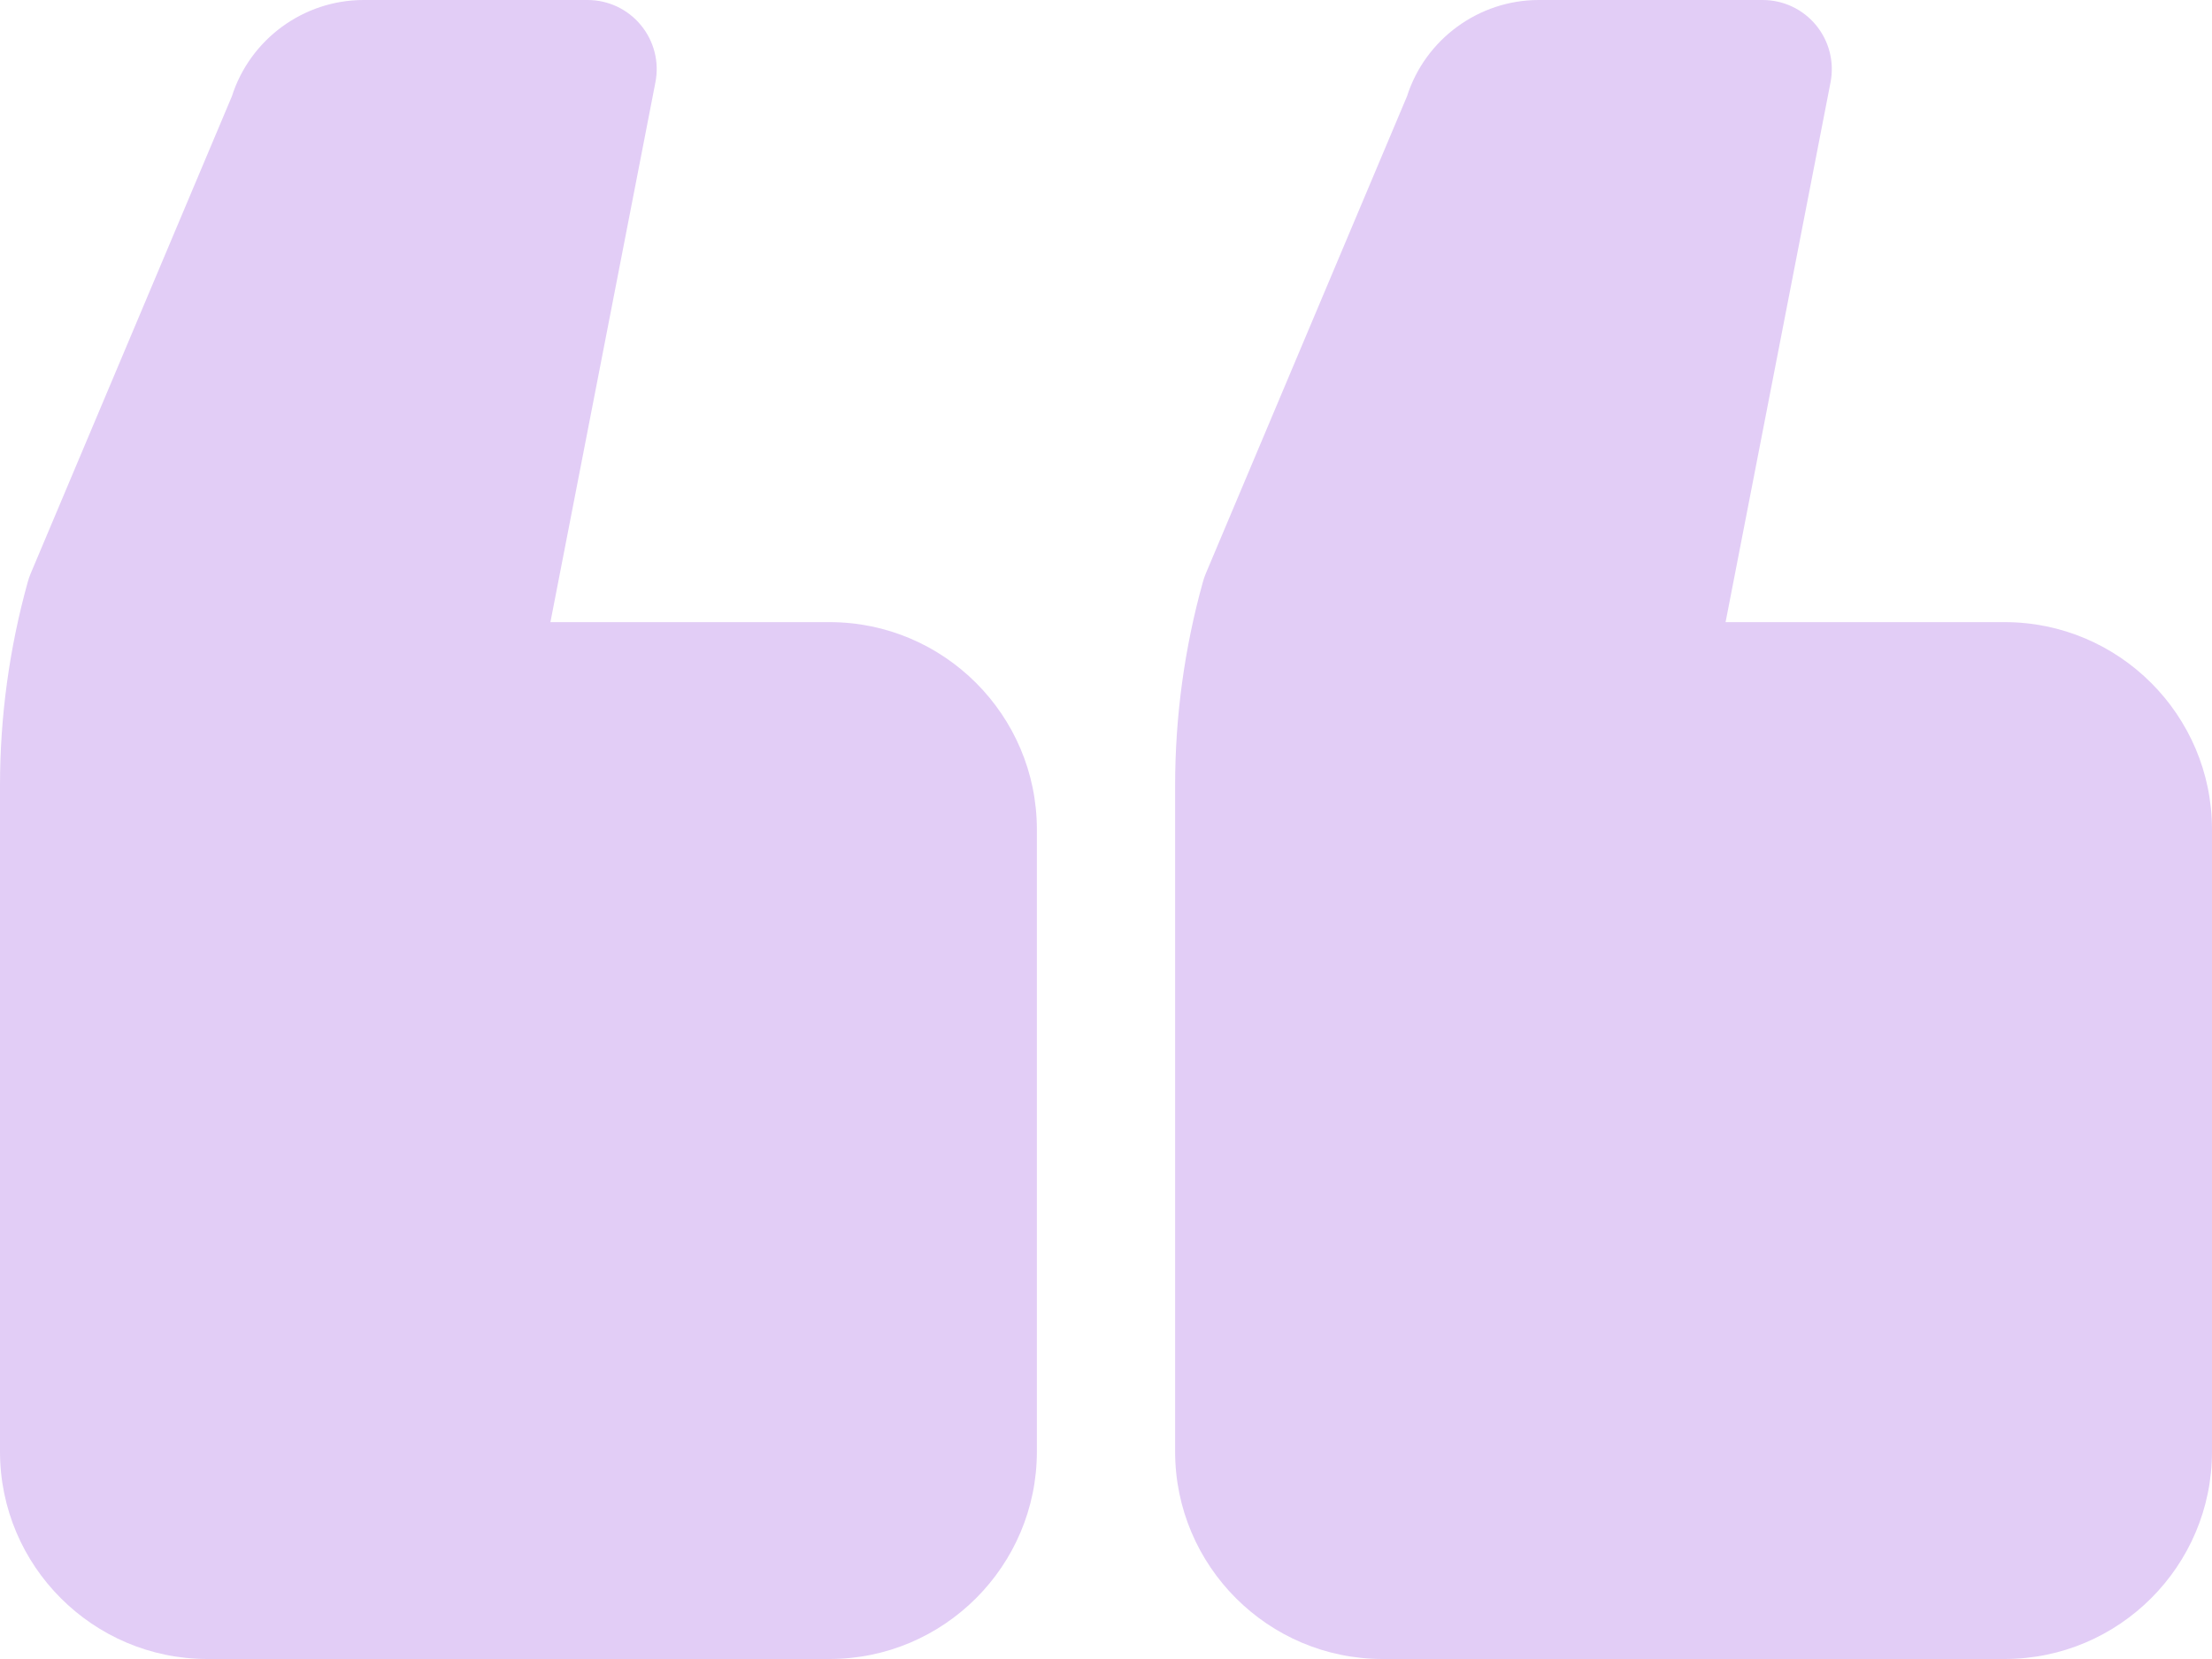
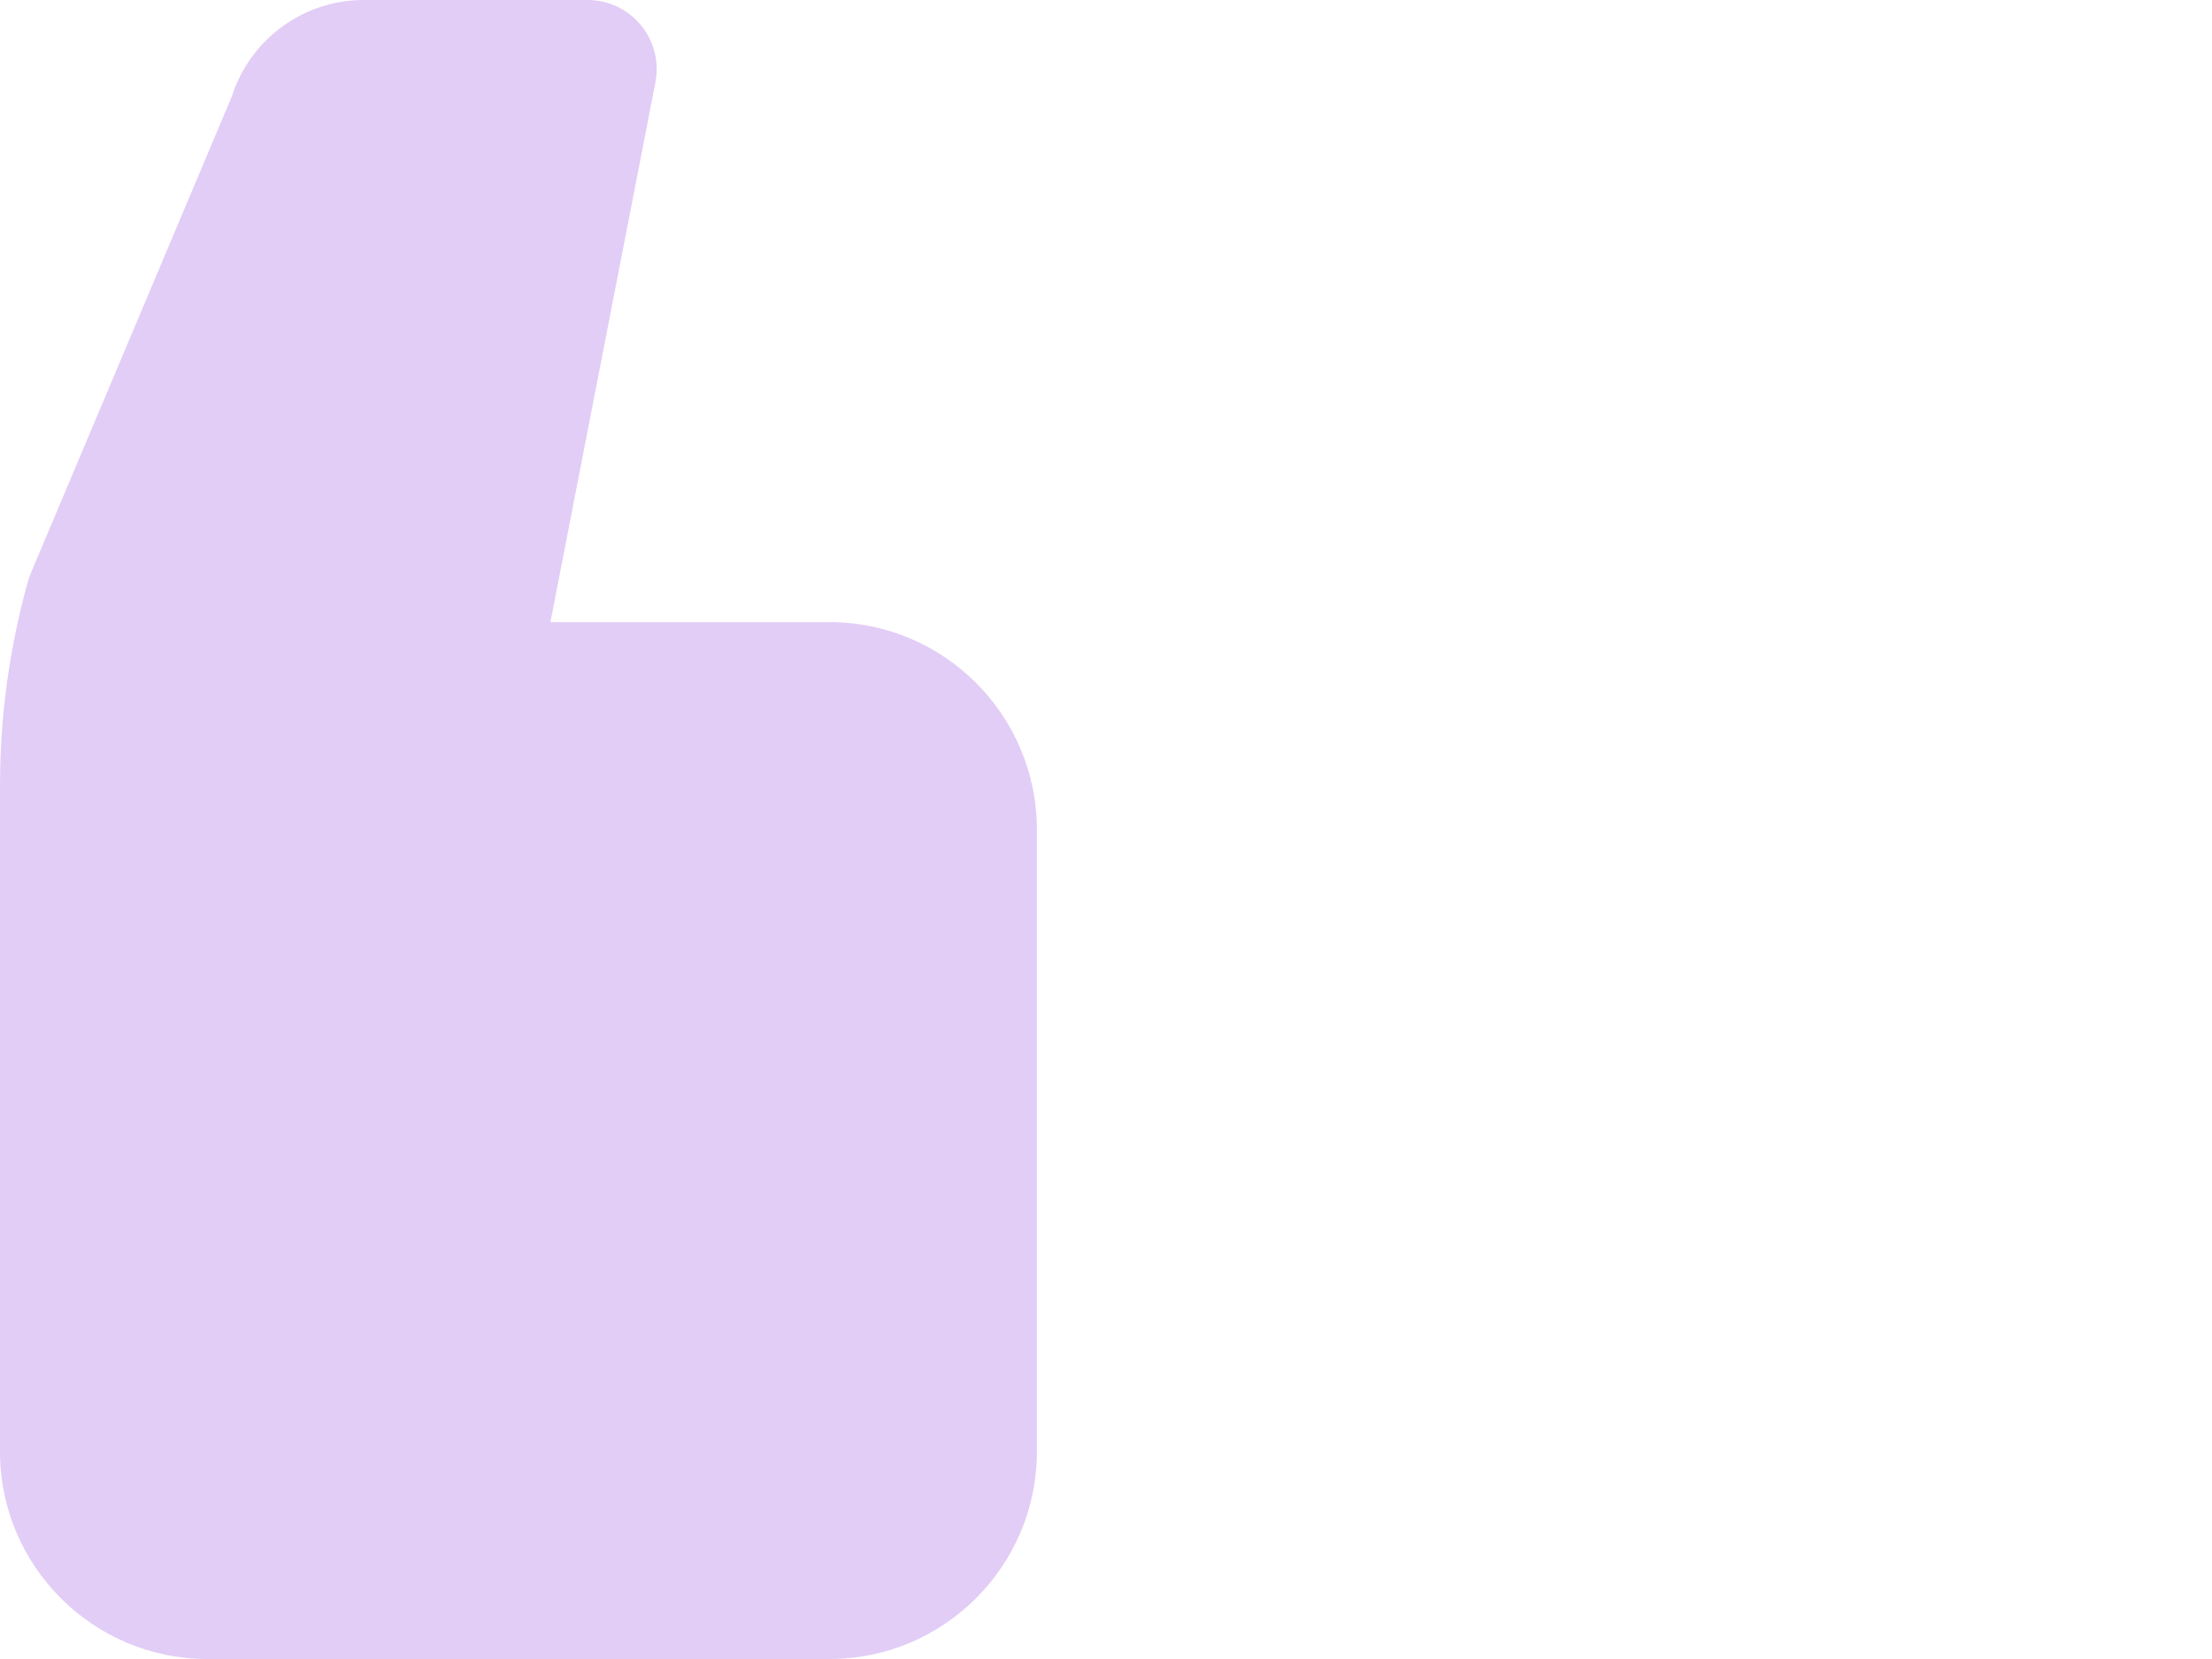
<svg xmlns="http://www.w3.org/2000/svg" width="60" height="45" viewBox="0 0 60 45" fill="none">
-   <path d="M37.5 45L54.375 45C57.477 45 60 42.477 60 39.375L60 22.5C60 19.398 57.477 16.875 54.375 16.875L46.806 16.875L49.653 2.233C49.76 1.683 49.615 1.114 49.259 0.682C48.903 0.25 48.373 4.22889e-06 47.812 4.1799e-06L41.738 3.64885e-06C40.107 3.5063e-06 38.658 1.067 38.165 2.611L32.706 15.559C32.675 15.633 32.649 15.709 32.628 15.786C32.128 17.582 31.875 19.439 31.875 21.306L31.875 39.375C31.875 42.477 34.398 45 37.5 45Z" fill="#E2CDF6" />
  <path d="M5.625 45L22.5 45C25.602 45 28.125 42.477 28.125 39.375L28.125 22.5C28.125 19.398 25.602 16.875 22.5 16.875L14.93 16.875L17.778 2.233C17.886 1.683 17.741 1.114 17.384 0.682C17.029 0.25 16.498 4.22889e-06 15.938 4.1799e-06L9.862 3.64877e-06C8.231 3.50614e-06 6.782 1.067 6.29 2.612L0.831 15.559C0.8 15.633 0.775 15.709 0.753 15.786C0.253 17.584 4.14177e-06 19.441 3.97873e-06 21.306L2.3991e-06 39.375C2.12793e-06 42.477 2.523 45 5.625 45Z" fill="#E2CDF6" />
</svg>